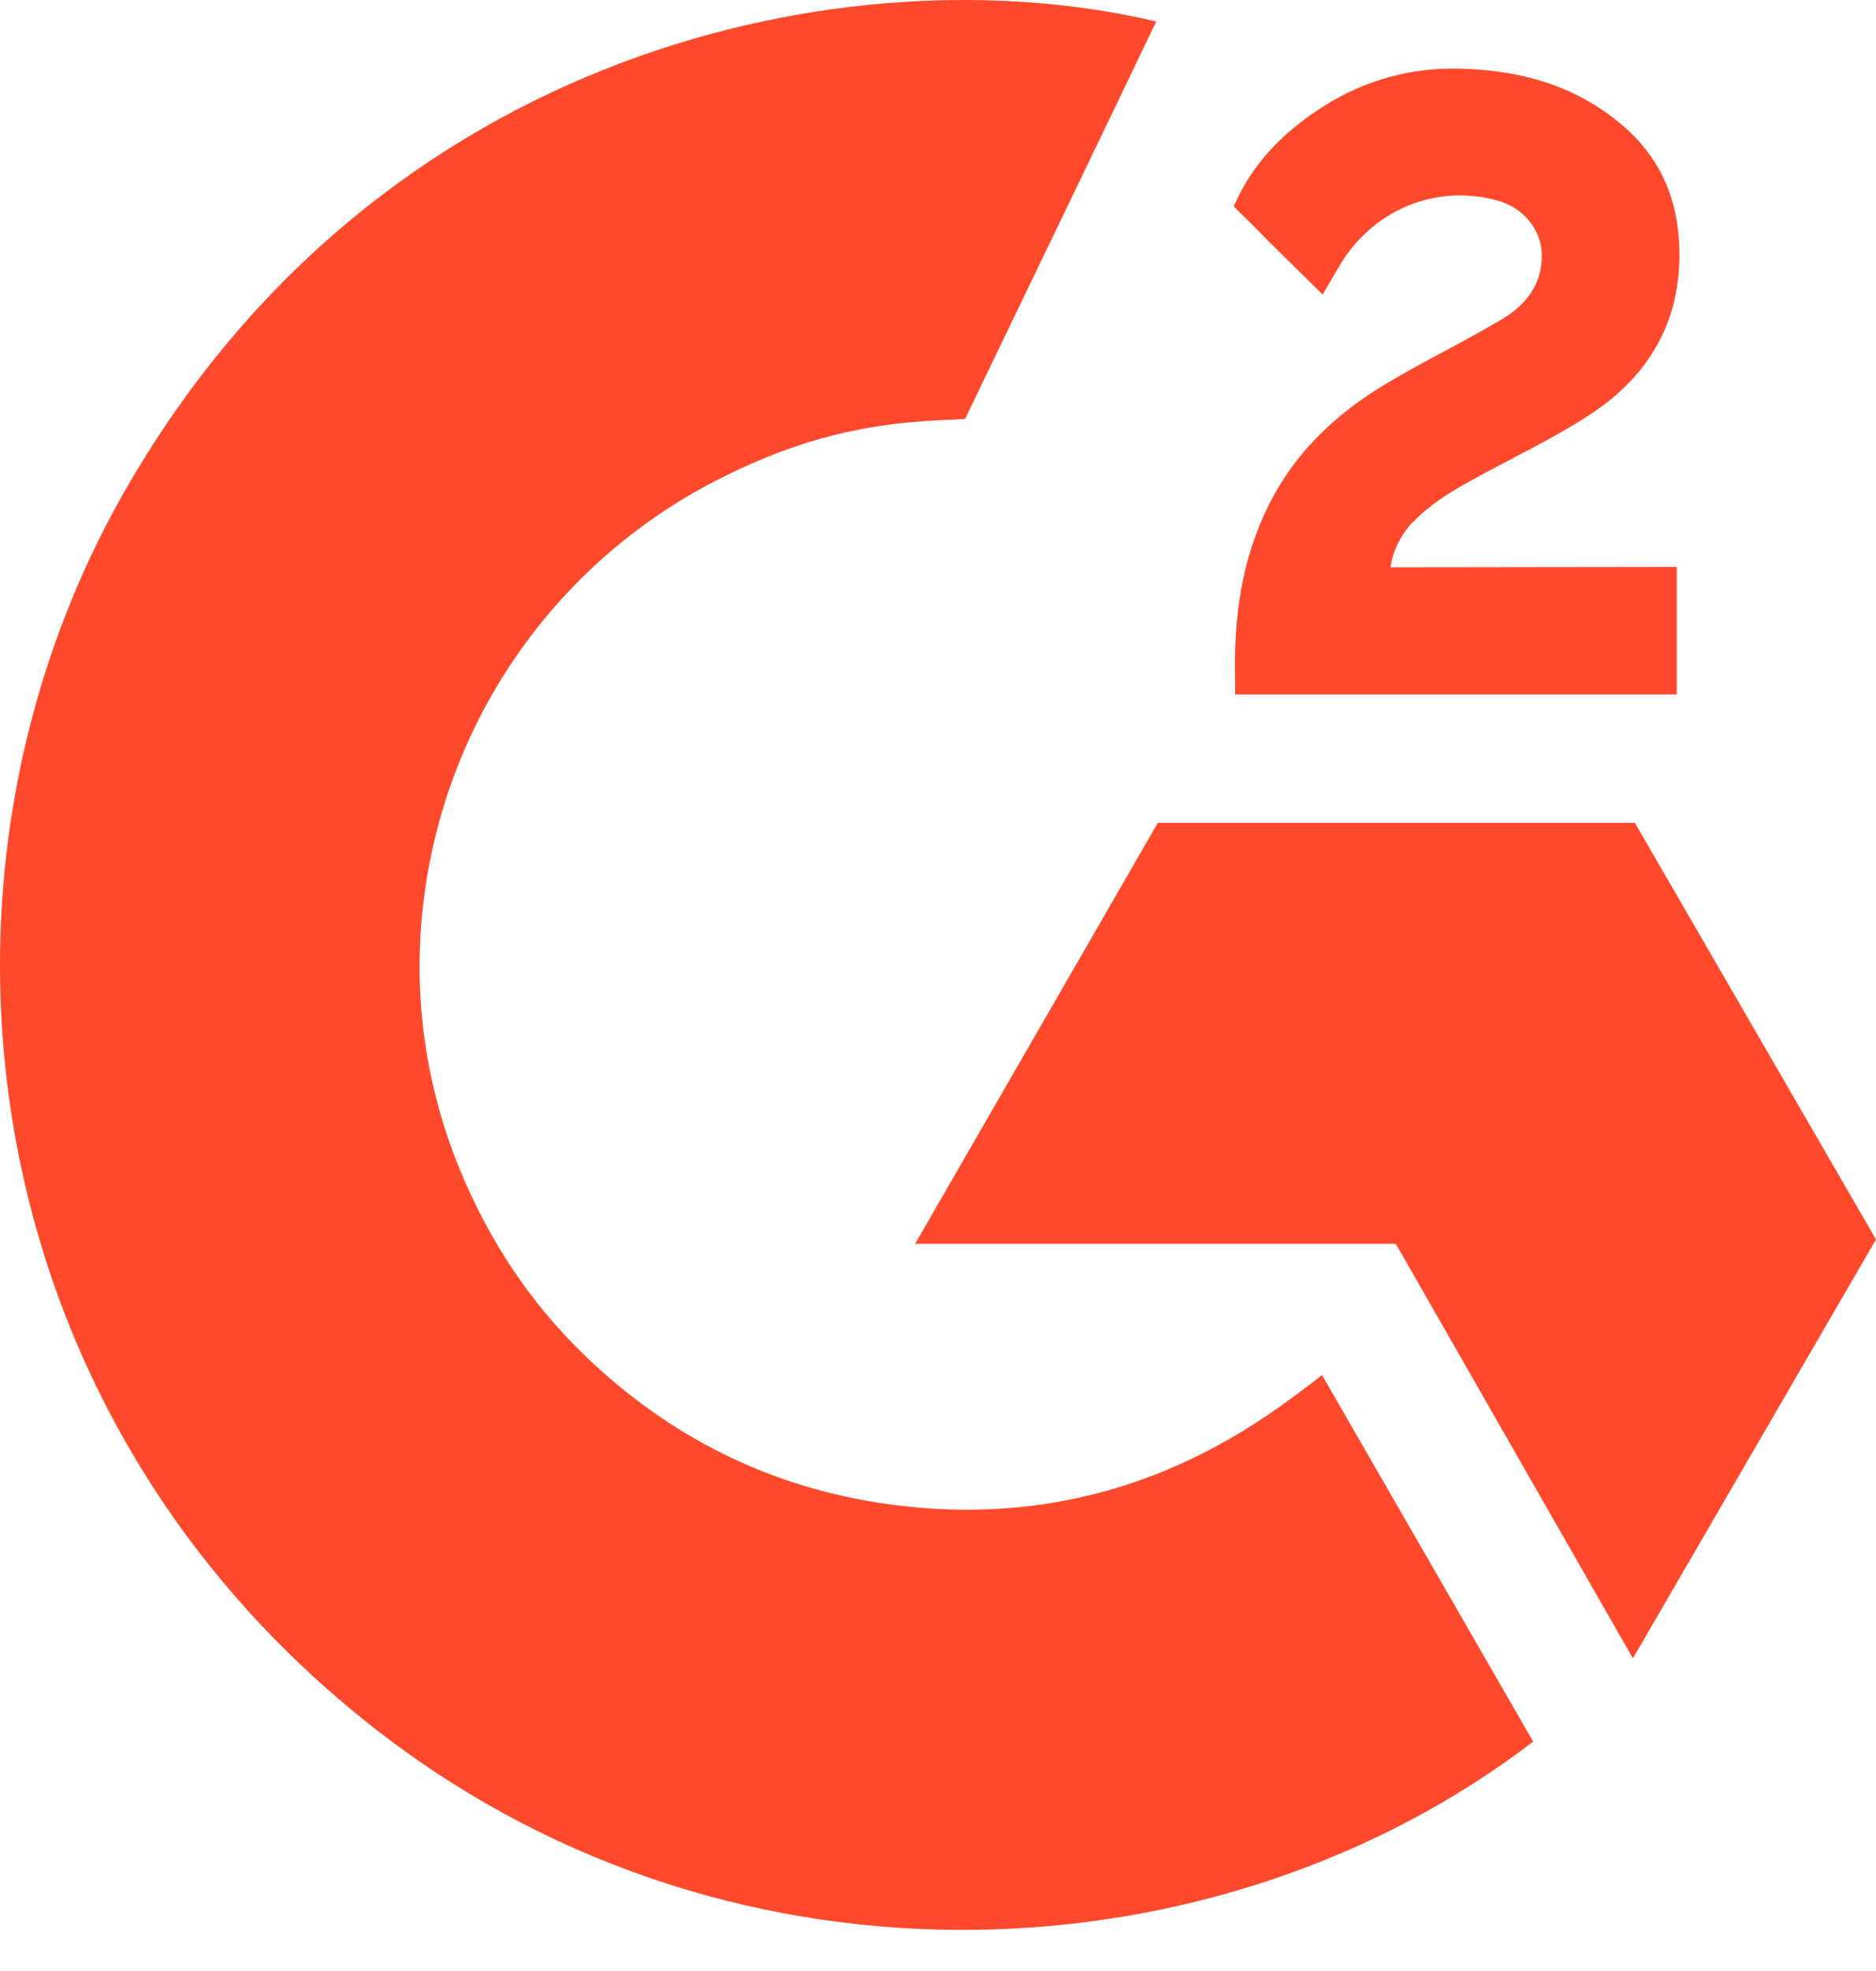
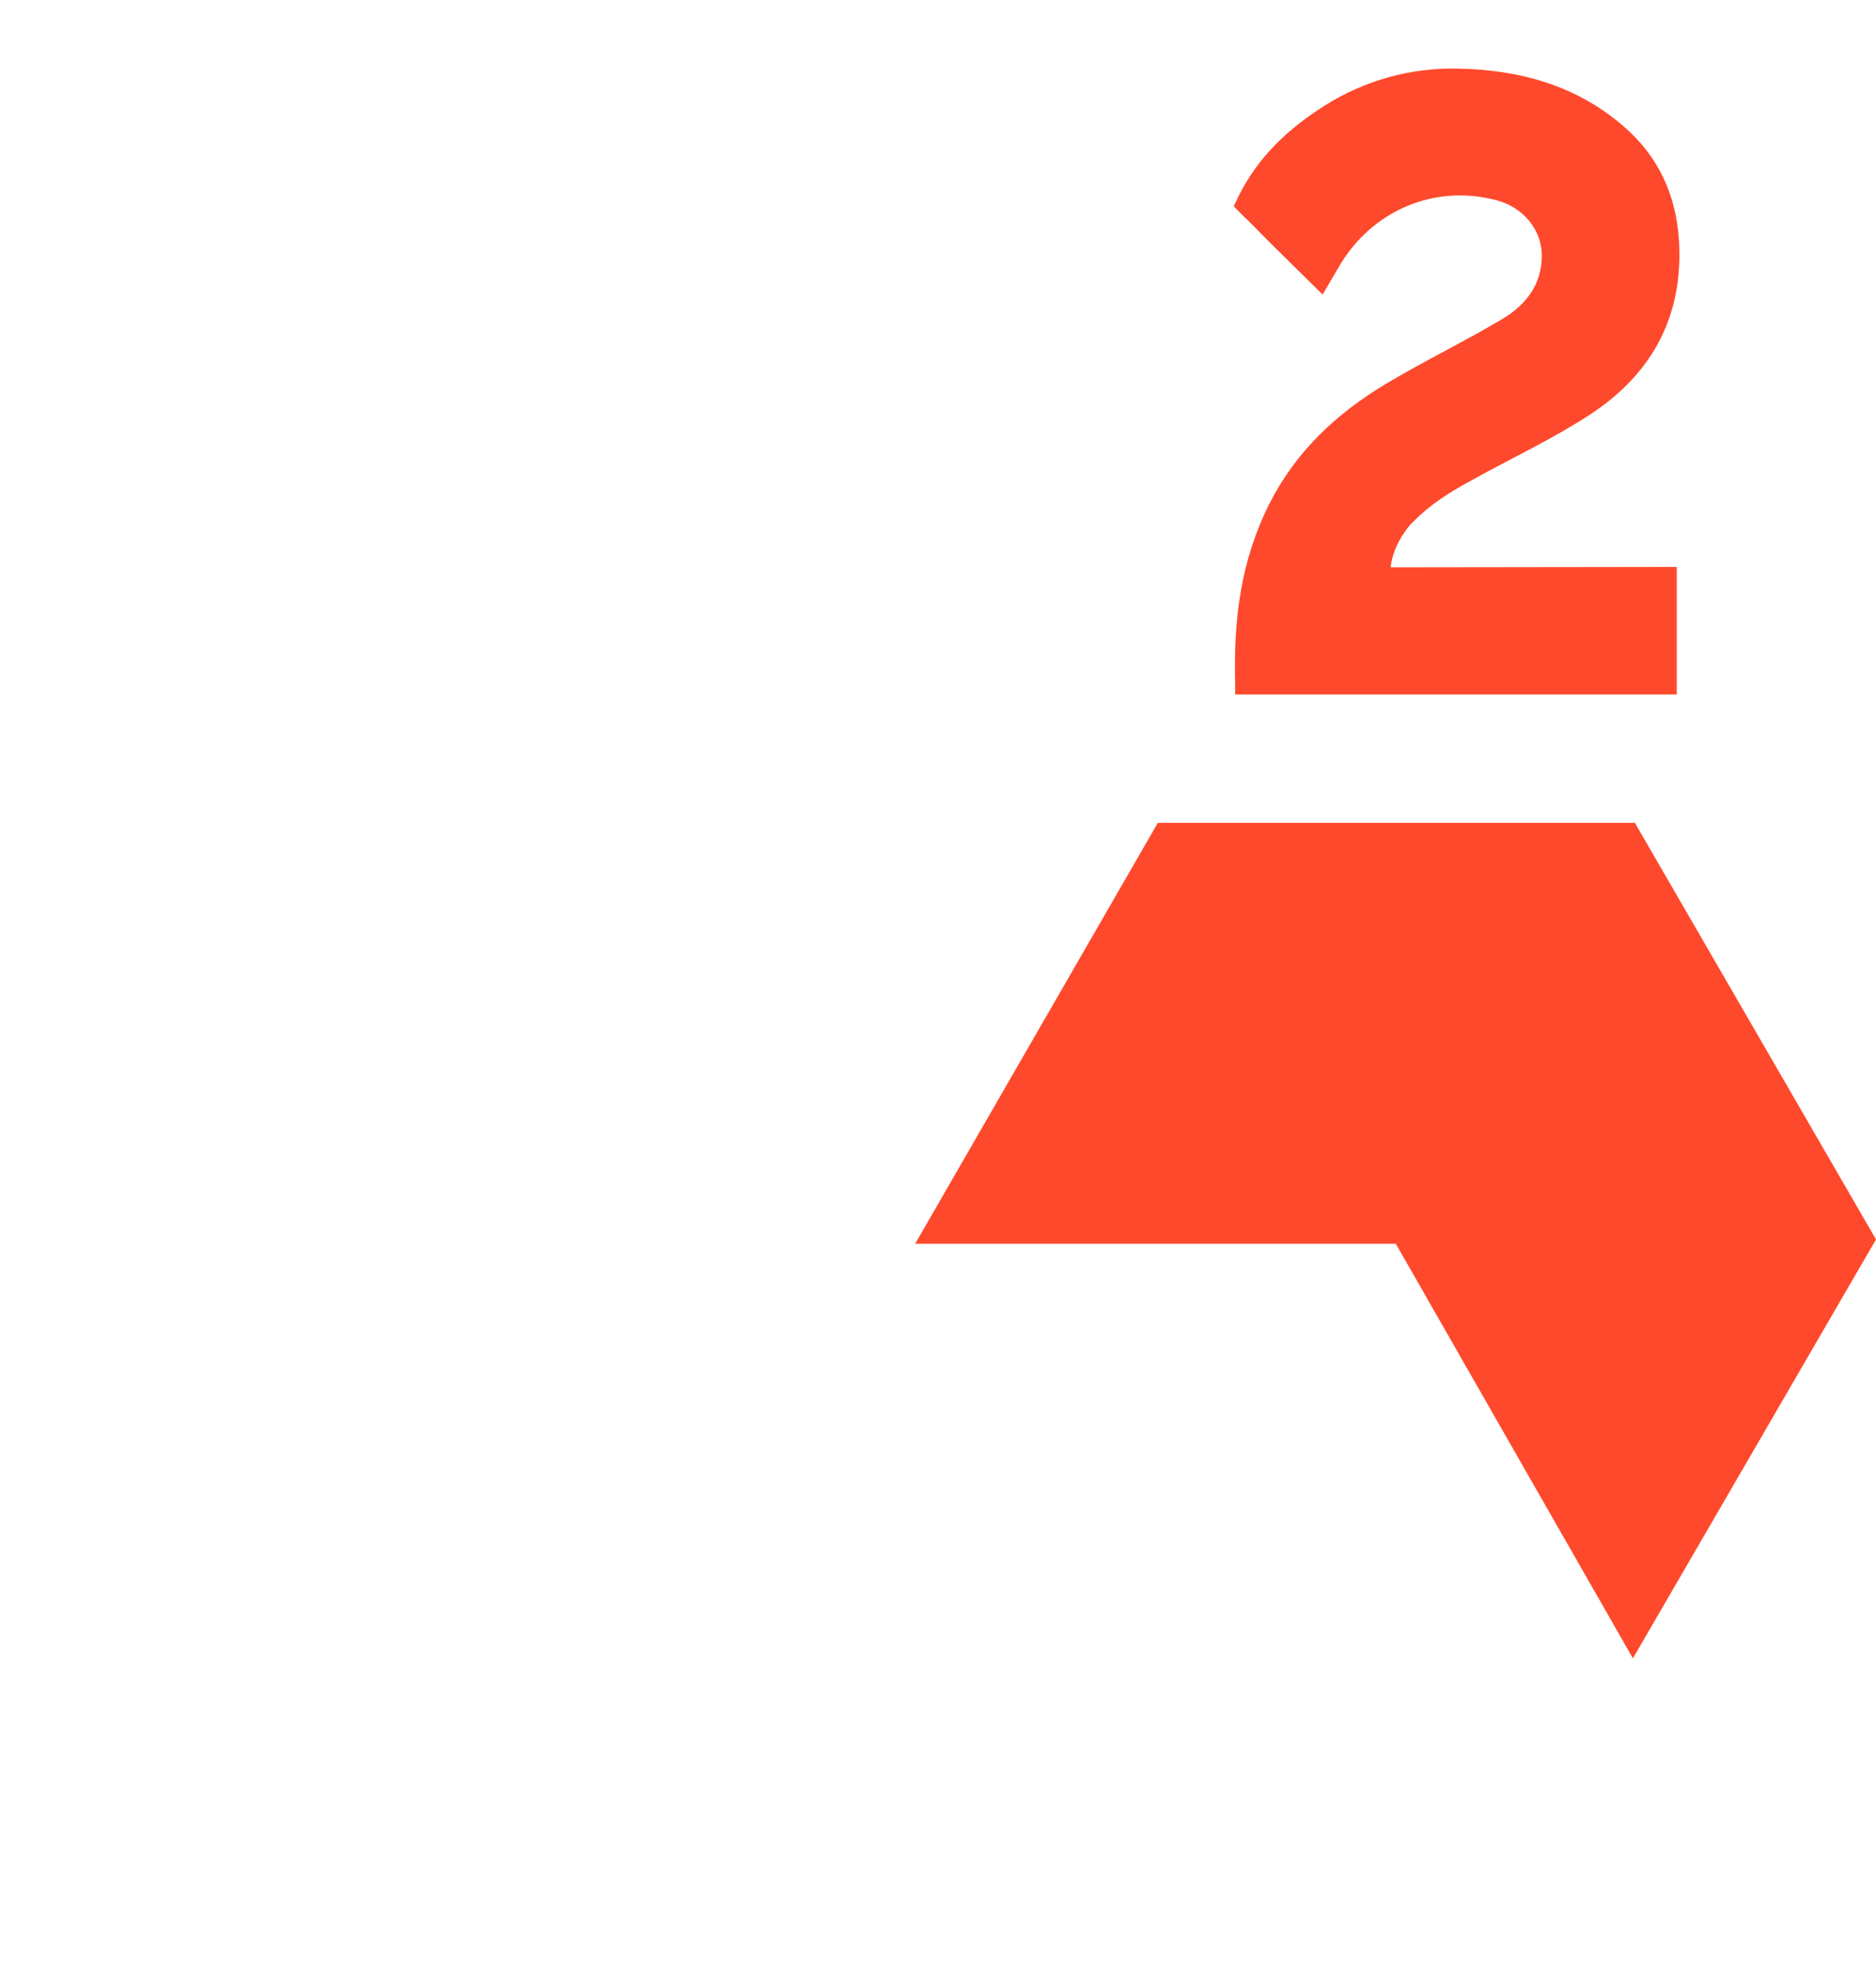
<svg xmlns="http://www.w3.org/2000/svg" width="40" height="42" viewBox="0 0 40 42" fill="none">
-   <path d="M28.187 29.299C29.699 31.924 31.195 34.519 32.69 37.112C26.071 42.179 15.773 42.791 8.15 36.956C-0.623 30.235 -2.065 18.768 2.632 10.513C8.034 1.018 18.143 -1.082 24.652 0.458C24.476 0.84 20.577 8.927 20.577 8.927C20.577 8.927 20.269 8.948 20.095 8.951C18.171 9.033 16.738 9.48 15.202 10.274C13.517 11.153 12.073 12.432 10.997 13.998C9.92 15.564 9.243 17.37 9.025 19.259C8.798 21.173 9.063 23.114 9.795 24.898C10.413 26.407 11.288 27.746 12.461 28.877C14.261 30.614 16.402 31.689 18.885 32.045C21.235 32.382 23.496 32.048 25.614 30.984C26.409 30.585 27.085 30.145 27.875 29.541C27.976 29.475 28.065 29.393 28.187 29.299Z" fill="#FF492C" />
  <path d="M28.201 6.277C27.817 5.899 27.461 5.55 27.107 5.199C26.895 4.99 26.692 4.772 26.475 4.568C26.398 4.495 26.306 4.394 26.306 4.394C26.306 4.394 26.38 4.238 26.412 4.173C26.826 3.342 27.476 2.734 28.246 2.25C29.098 1.711 30.091 1.437 31.098 1.462C32.388 1.488 33.587 1.809 34.598 2.674C35.345 3.312 35.728 4.122 35.796 5.088C35.908 6.719 35.233 7.968 33.893 8.84C33.106 9.353 32.257 9.749 31.405 10.219C30.936 10.478 30.534 10.706 30.075 11.175C29.672 11.646 29.652 12.089 29.652 12.089L35.752 12.081V14.798H26.336V14.535C26.3 13.2 26.456 11.944 27.067 10.732C27.63 9.619 28.504 8.805 29.553 8.178C30.362 7.695 31.214 7.284 32.024 6.803C32.524 6.507 32.877 6.072 32.874 5.442C32.874 4.901 32.481 4.42 31.918 4.27C30.592 3.912 29.242 4.483 28.541 5.696C28.438 5.873 28.334 6.049 28.201 6.277ZM40 26.411L34.859 17.534H24.687L19.513 26.503H29.761L34.817 35.338L40 26.411Z" fill="#FF492C" />
</svg>